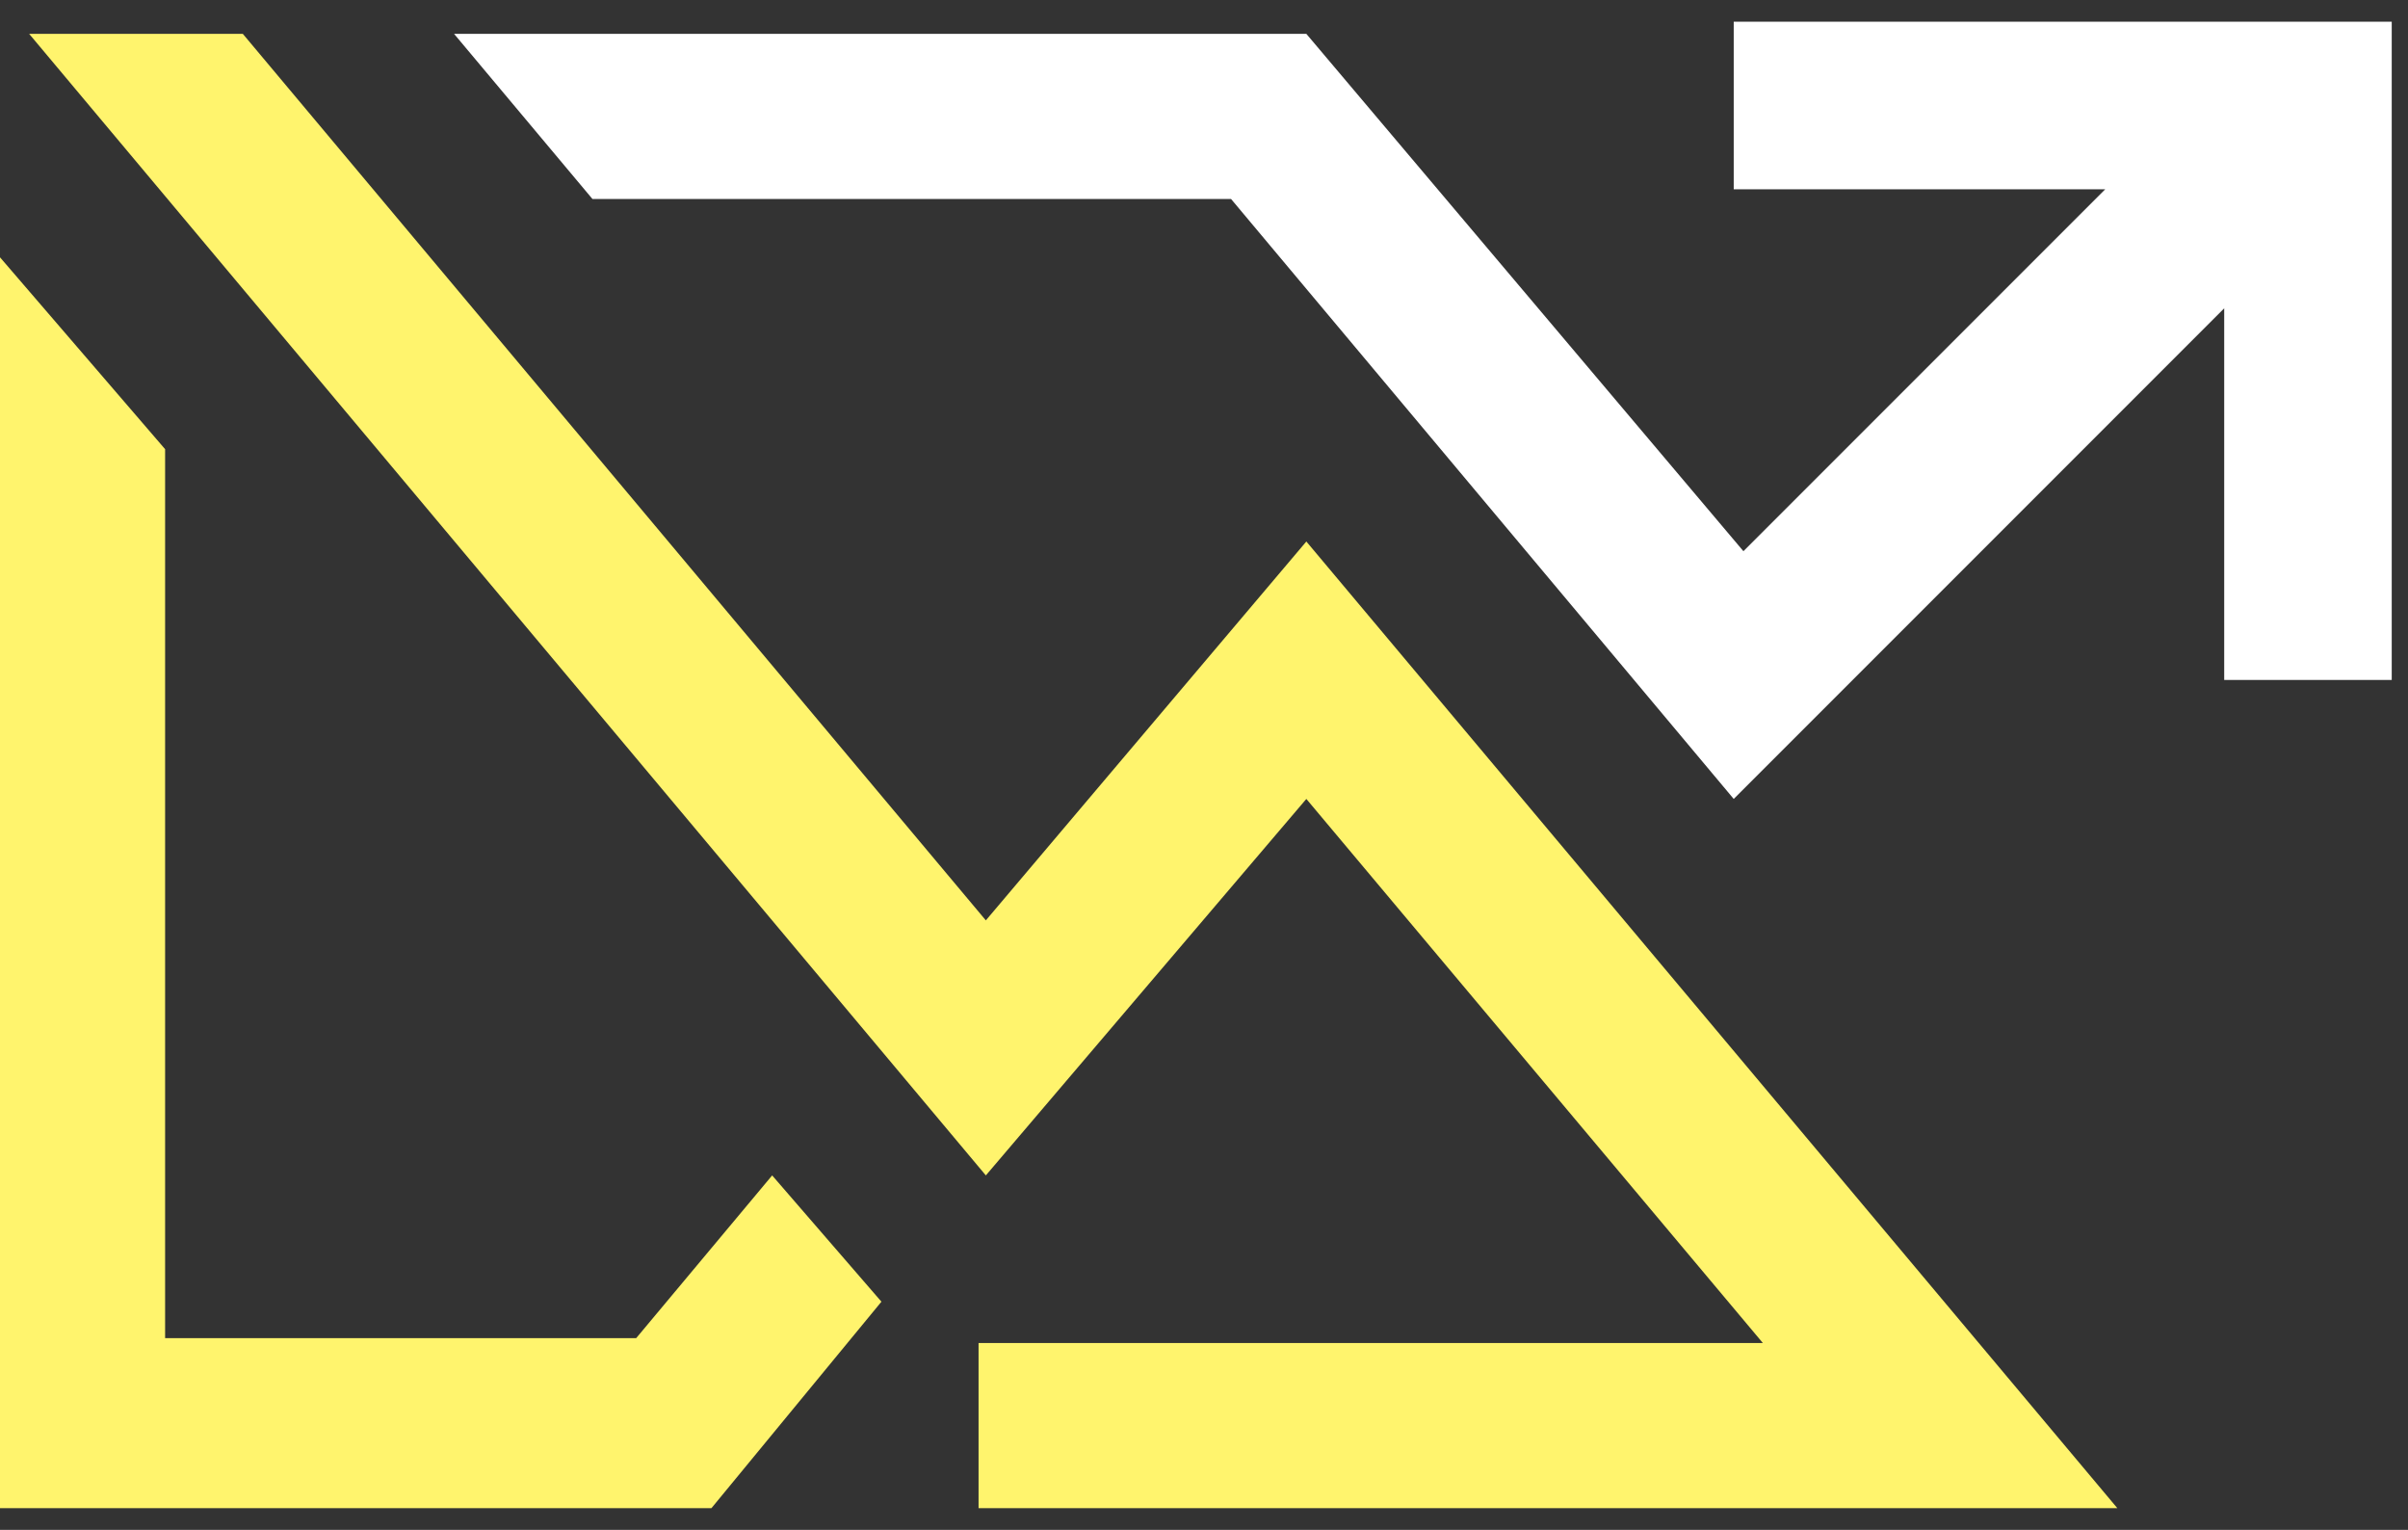
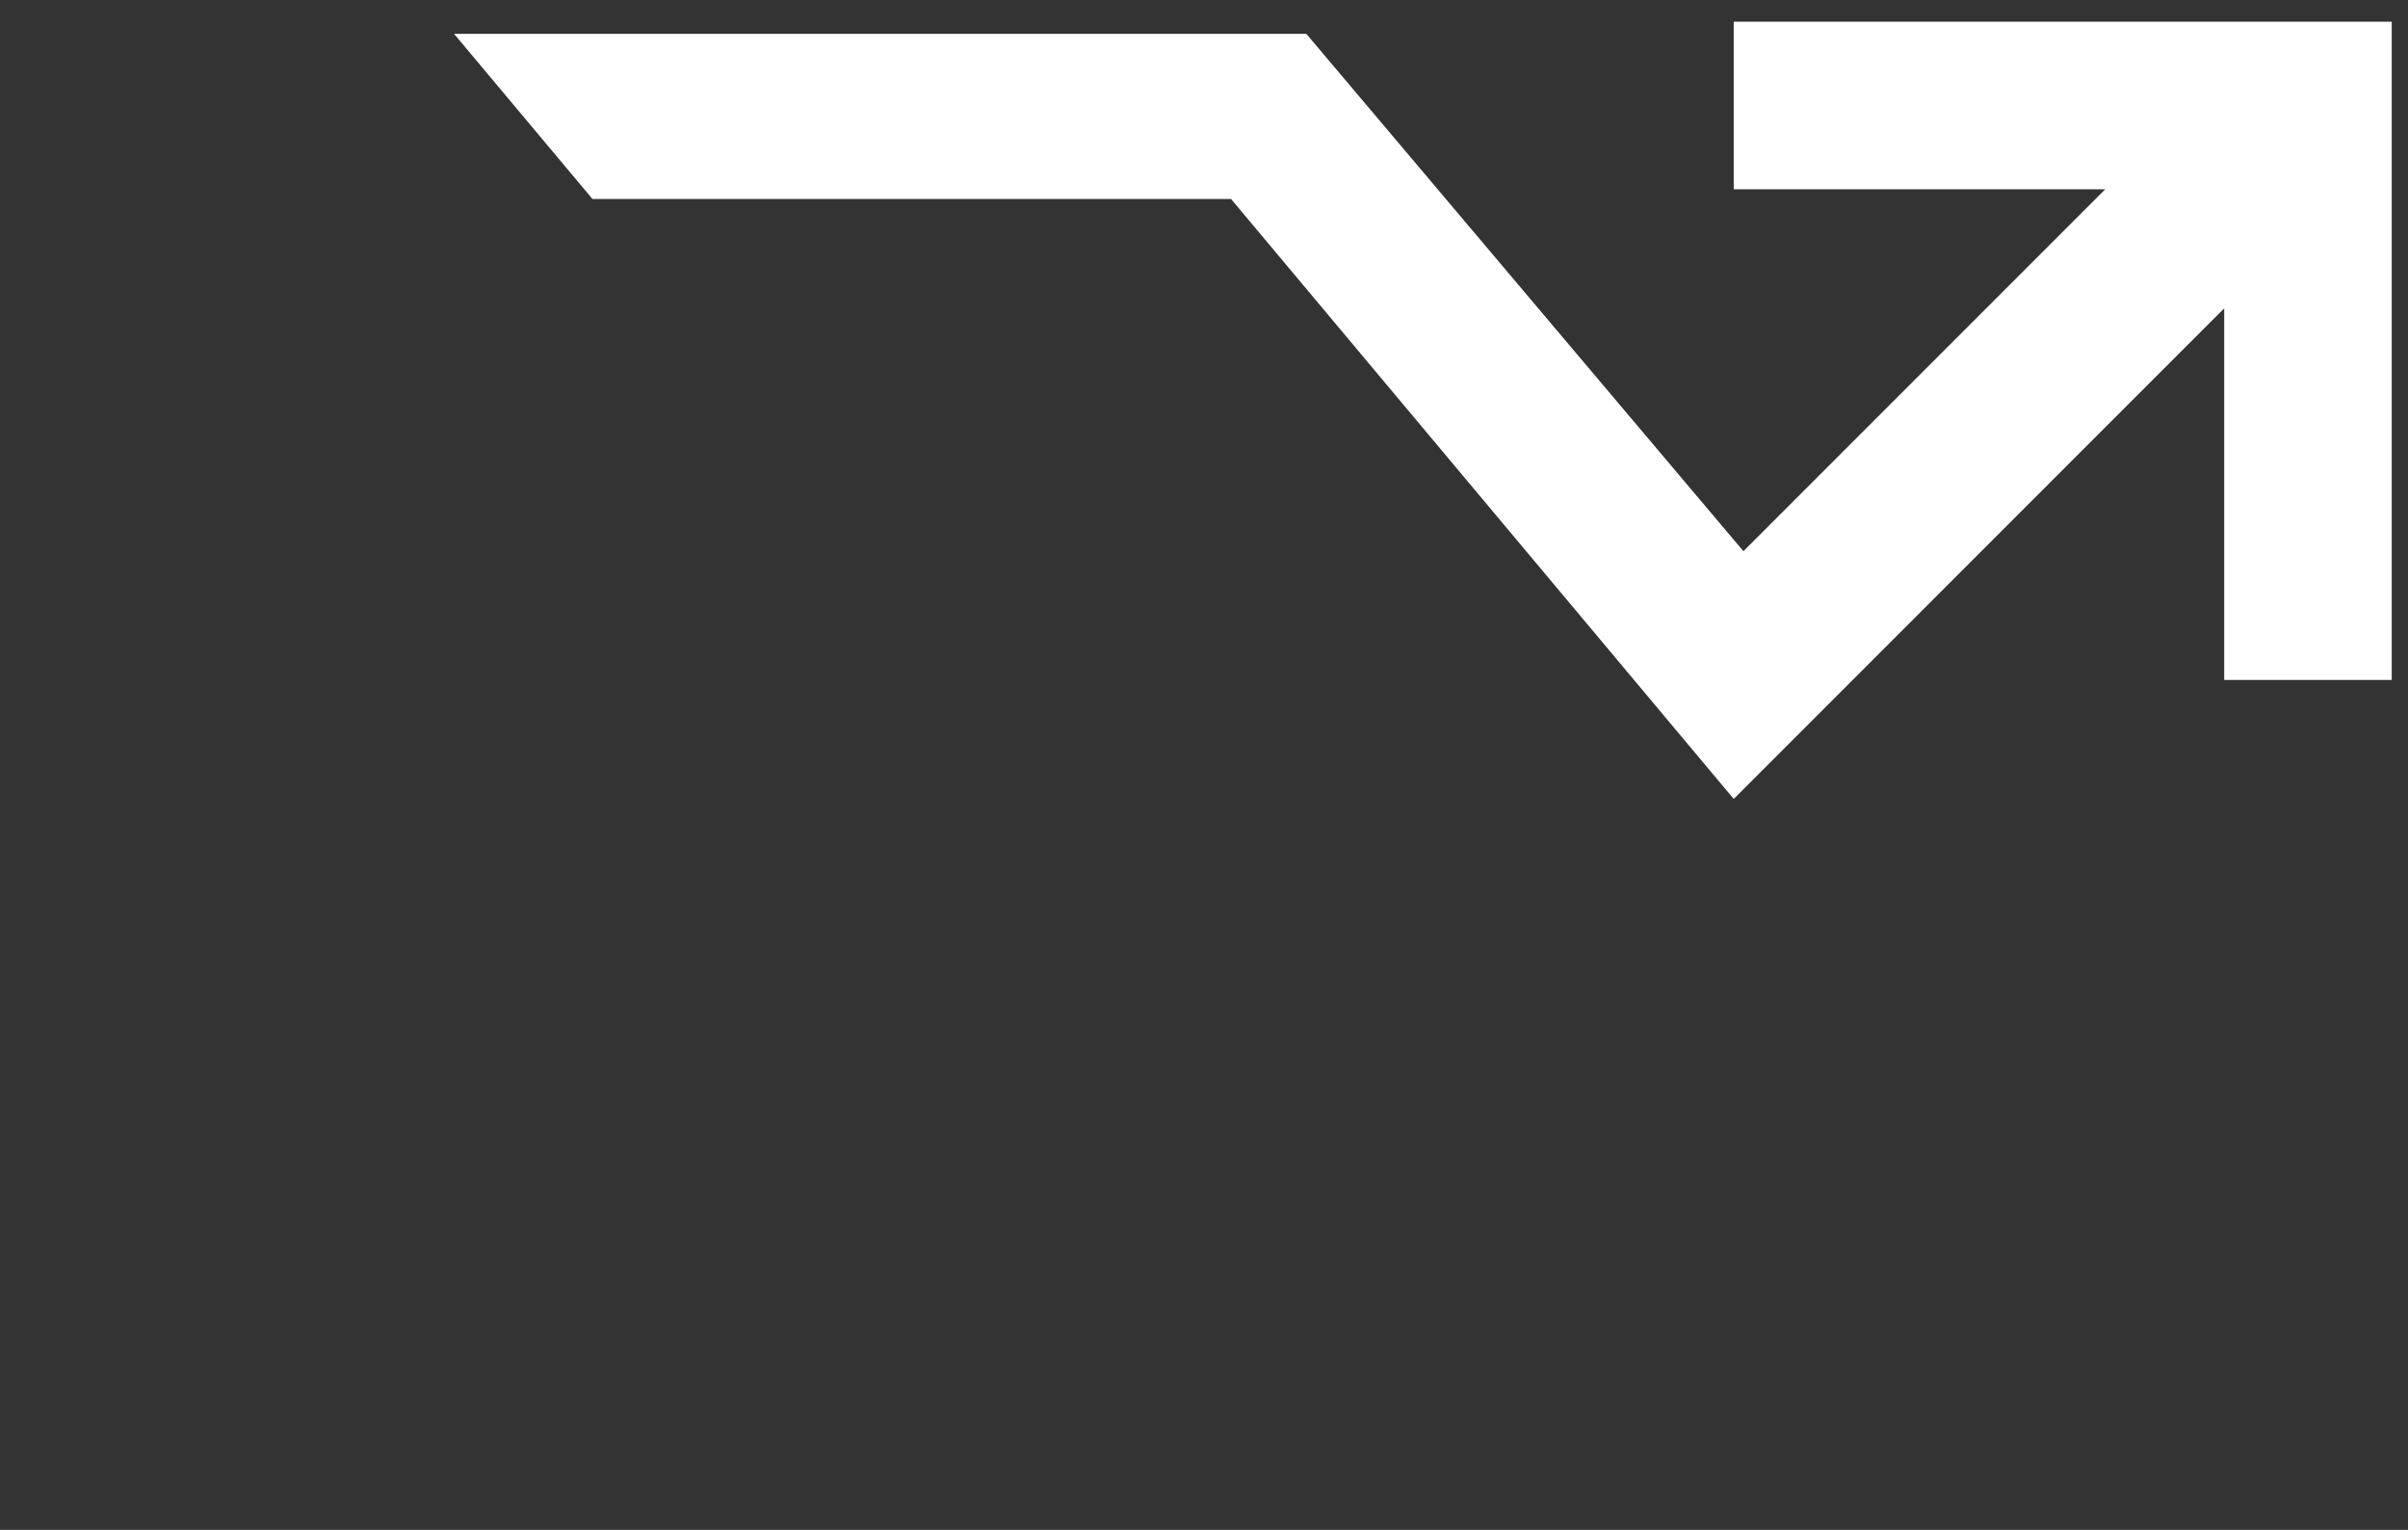
<svg xmlns="http://www.w3.org/2000/svg" width="74" height="47" viewBox="0 0 74 47" fill="none">
  <rect x="0" y="0" width="74" height="47" fill="#333333" stroke="none" />
-   <path d="M0 46.334V7.905L5.074 13.8V41.111H19.55L23.729 36.111L27.087 39.991L21.863 46.334H0Z" fill="#FFF46D" />
  <path d="M68.352 20.889H73.5V0.667H53.279V5.816H64.695L53.577 16.934L40.145 1.04H13.954L18.207 6.114H37.832L53.279 24.545L68.352 9.472V20.889Z" fill="white" />
-   <path d="M7.462 1.04H0.896L30.296 36.111L40.145 24.545L54.174 41.26H30.072V46.334H65.068L40.145 16.636L30.296 28.276L7.462 1.04Z" fill="#FFF46D" />
</svg>